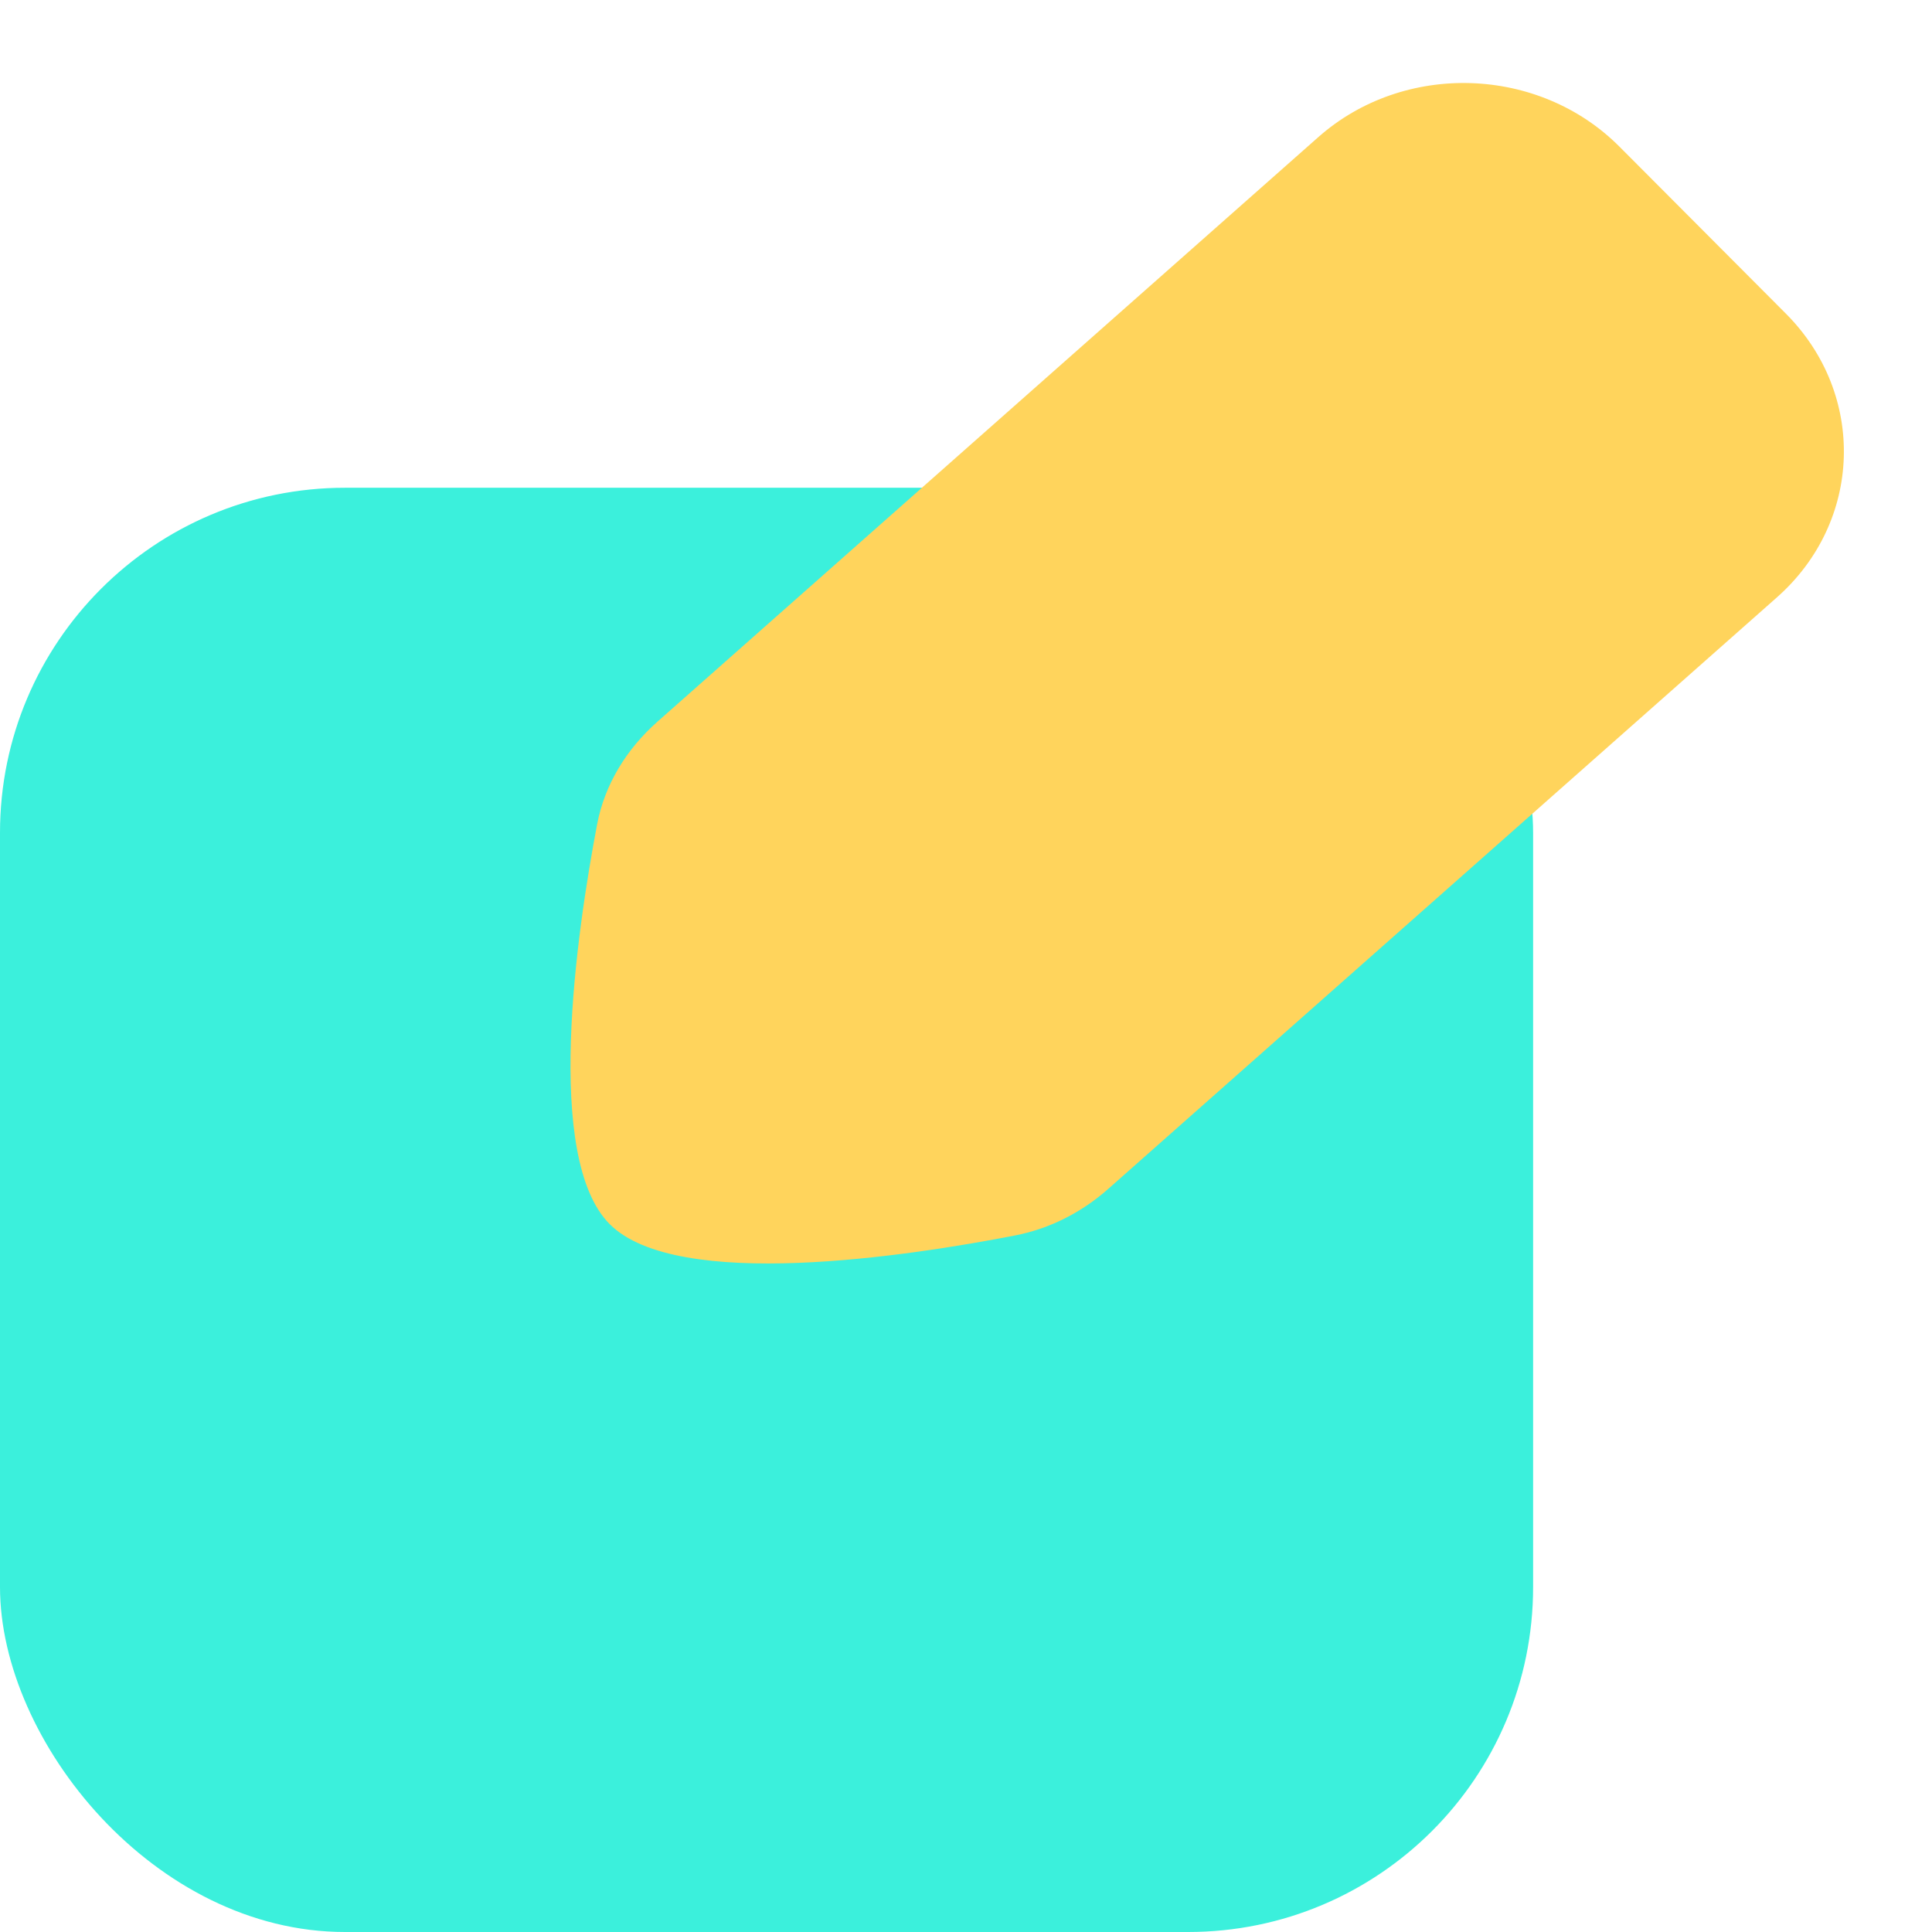
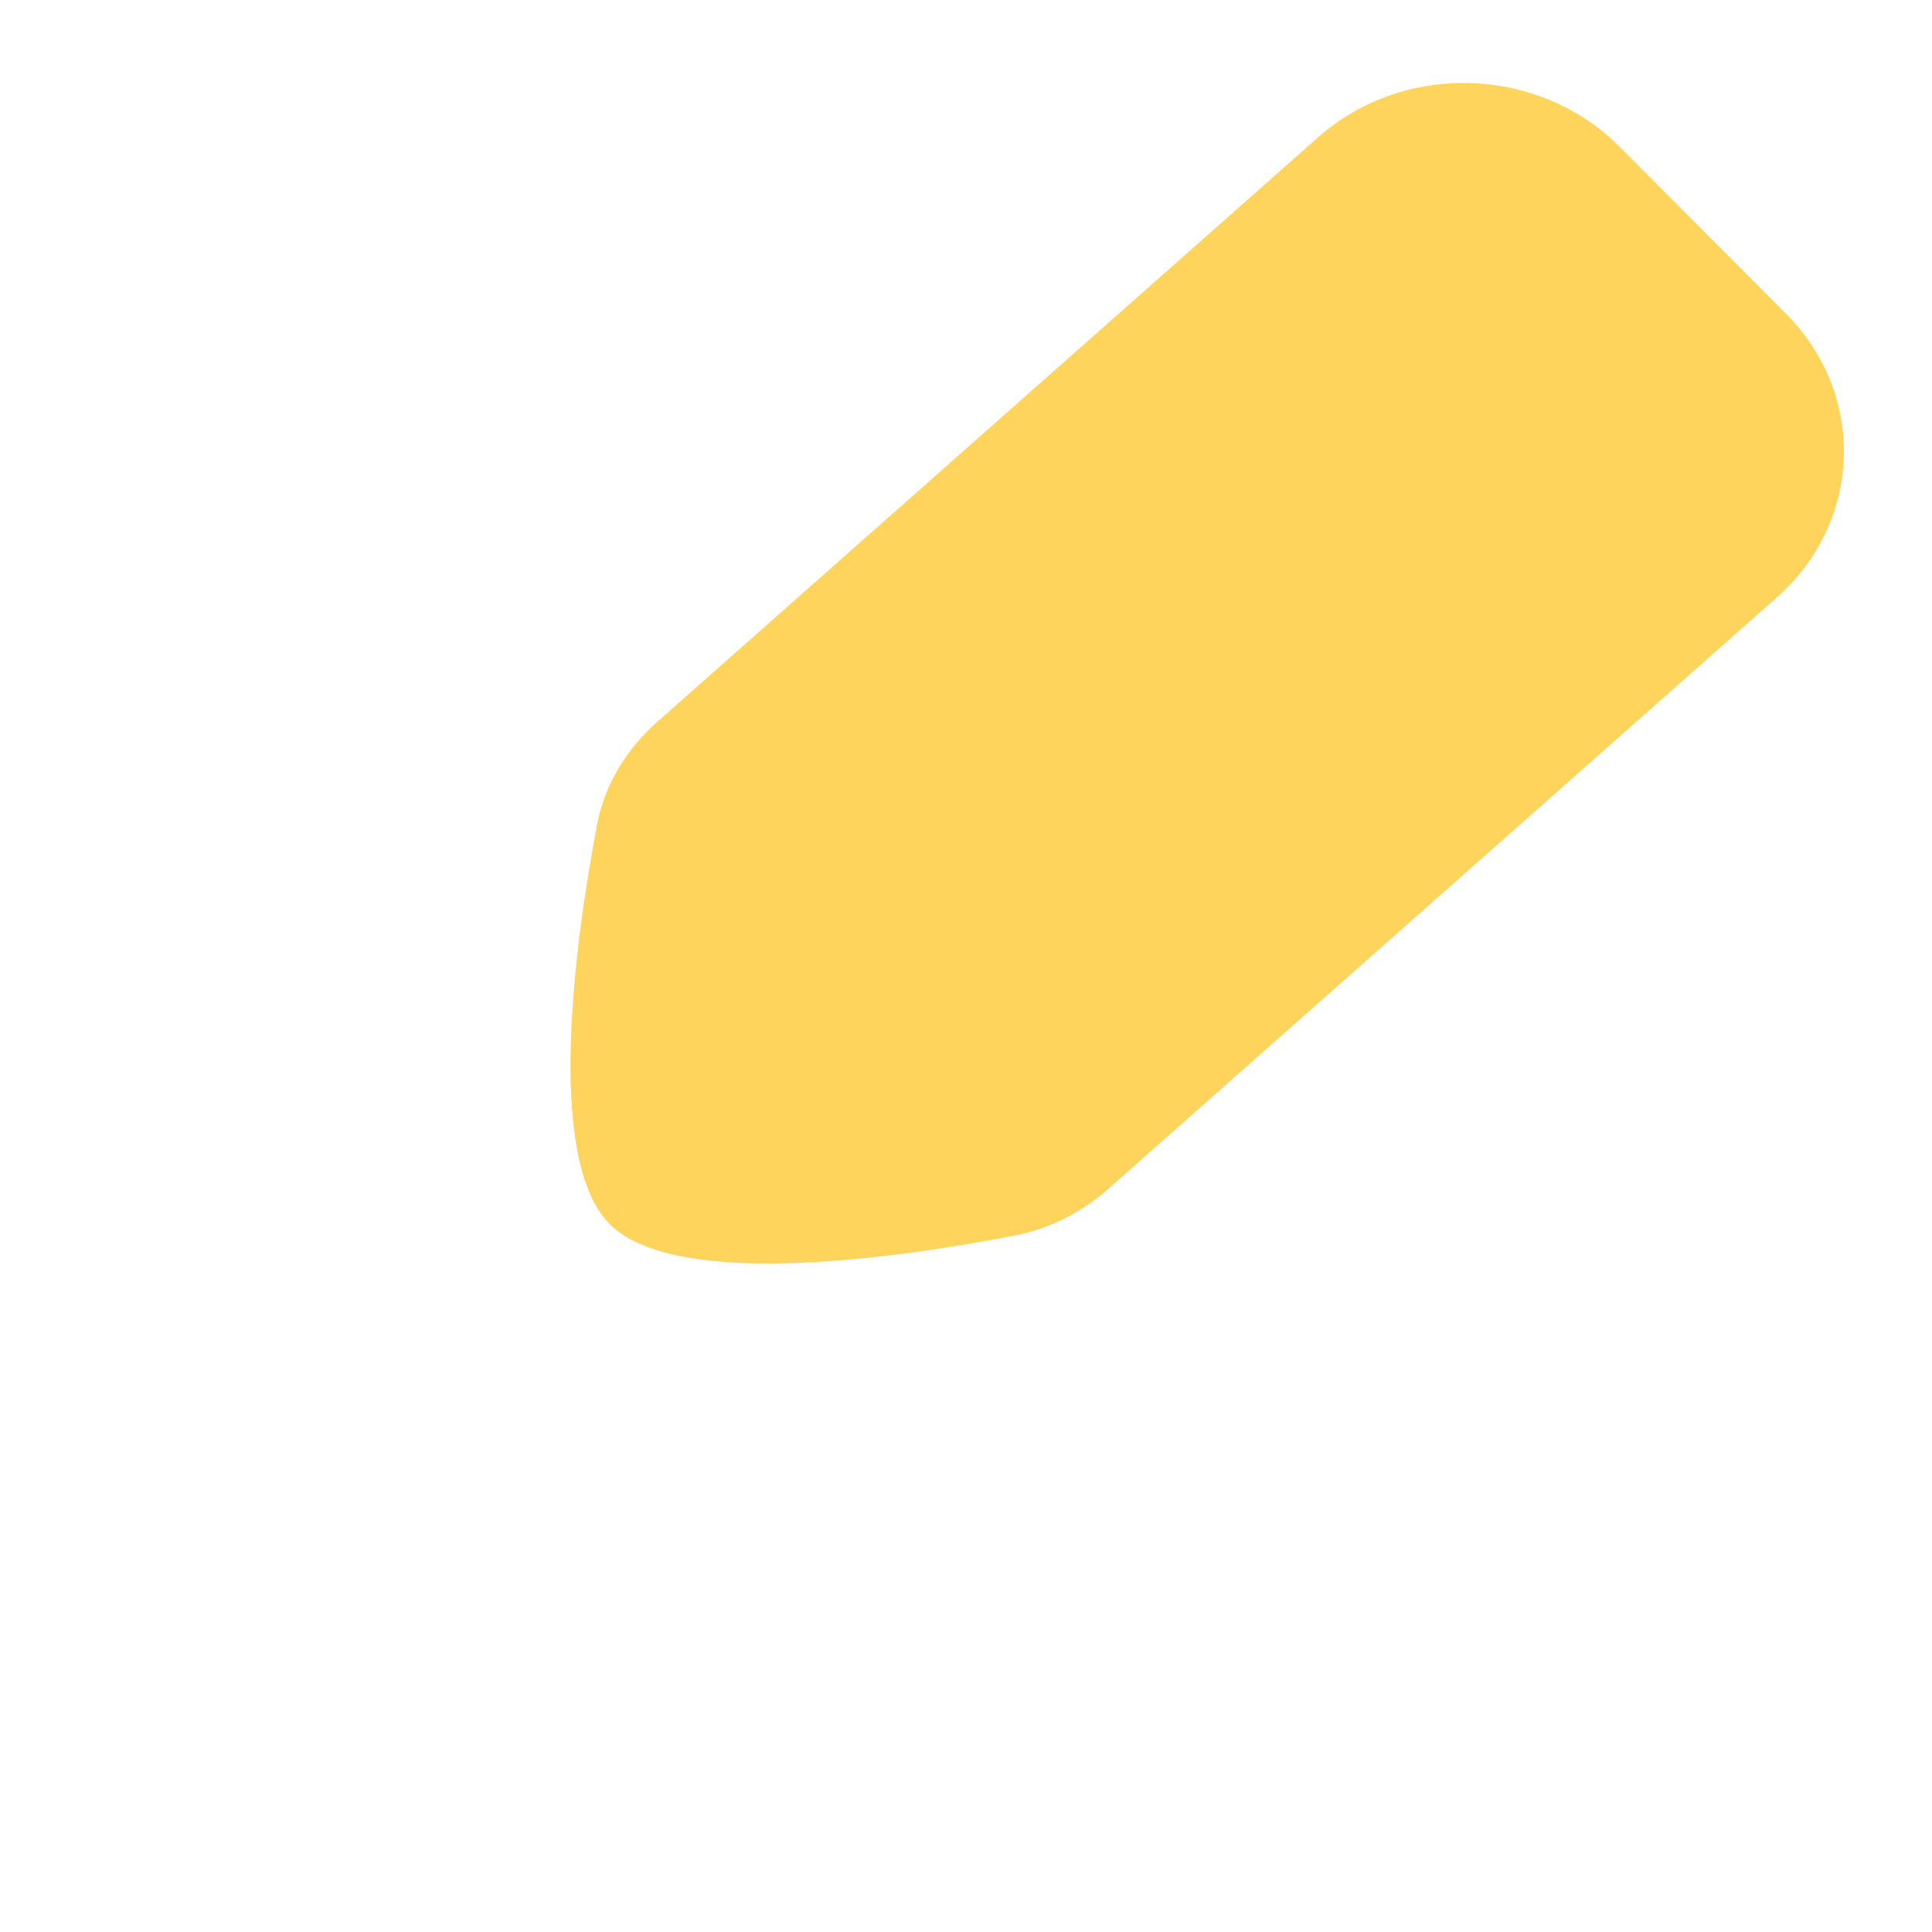
<svg xmlns="http://www.w3.org/2000/svg" width="28" height="28" viewBox="0 0 28 28" fill="none">
-   <rect y="7.069" width="22.219" height="20.931" rx="5" fill="#3BF0DC" />
  <path d="M8.654 11.946C8.763 11.374 9.076 10.86 9.525 10.462L19.105 1.988C20.346 0.89 22.3 0.951 23.47 2.125L25.882 4.545C27.052 5.718 26.994 7.559 25.753 8.657L16.063 17.229C15.684 17.565 15.222 17.806 14.712 17.905C13.178 18.204 9.813 18.721 8.836 17.741C7.88 16.782 8.354 13.526 8.654 11.946Z" fill="#FFD45C" style="mix-blend-mode:multiply" />
</svg>